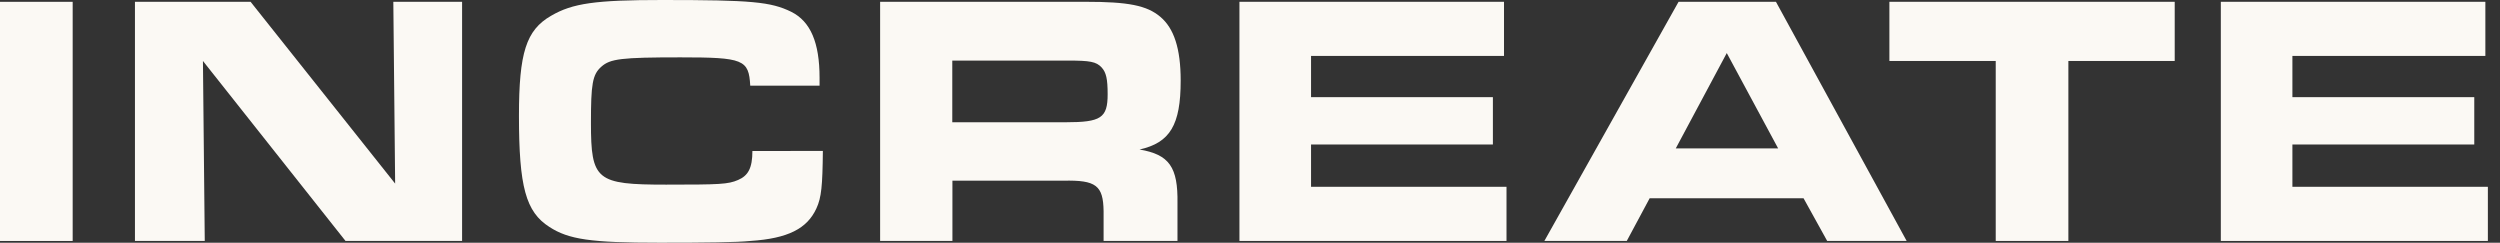
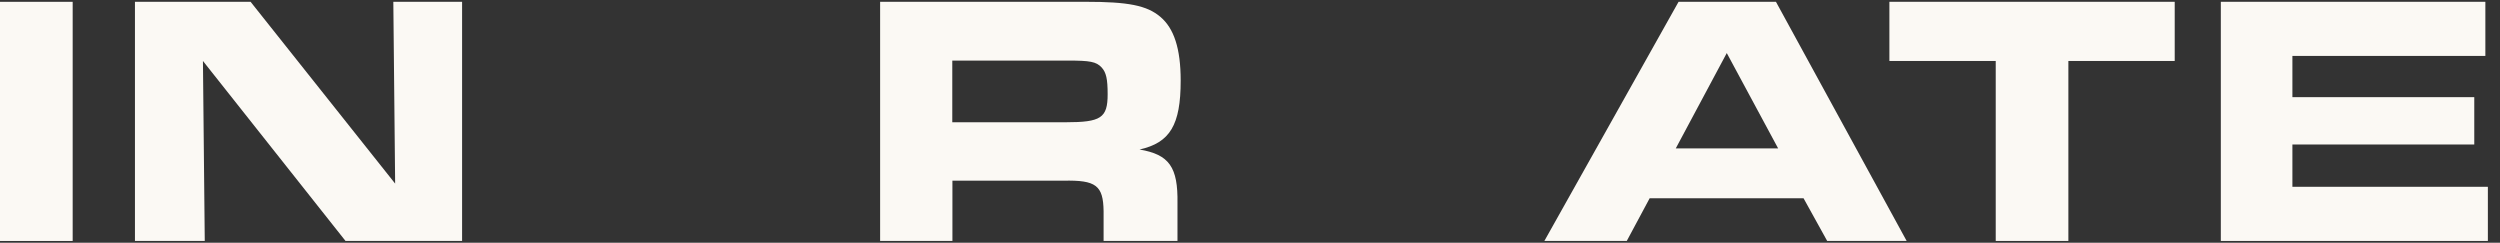
<svg xmlns="http://www.w3.org/2000/svg" width="103" height="10" viewBox="0 0 103 10" fill="none">
  <rect x="0" y="0" width="103" height="10" fill="#333333" stroke="none" />
  <path d="M0 0.075H2.994V9.928H0V0.075Z" fill="#FBF9F4" />
  <path d="M5.56 0.074H10.324L16.28 7.564L16.205 0.074H19.038V9.927H14.235L8.361 2.512L8.436 9.927H5.56V0.074Z" fill="#FBF9F4" />
-   <path d="M33.902 6.218C33.888 7.651 33.843 8.139 33.638 8.582C33.254 9.425 32.457 9.824 30.923 9.927C30.319 9.985 29.139 10 27.178 10C24.346 10 23.431 9.867 22.635 9.35C21.662 8.73 21.381 7.696 21.381 4.771C21.381 2.171 21.677 1.241 22.705 0.65C23.59 0.133 24.534 0 27.292 0C30.964 0 31.76 0.074 32.602 0.488C33.396 0.885 33.766 1.758 33.766 3.205V3.53H30.91C30.851 2.452 30.63 2.363 28.034 2.363C25.586 2.363 25.144 2.422 24.775 2.748C24.405 3.074 24.347 3.472 24.347 5.066C24.347 7.43 24.568 7.607 27.444 7.607C29.671 7.607 29.996 7.593 30.409 7.415C30.822 7.238 30.999 6.927 30.999 6.222L33.902 6.218Z" fill="#FBF9F4" />
  <path d="M36.261 0.074H44.74C46.48 0.074 47.248 0.221 47.808 0.695C48.367 1.168 48.644 1.994 48.644 3.323C48.644 5.155 48.202 5.879 46.949 6.16C48.173 6.367 48.537 6.884 48.512 8.375V9.927H45.468V8.701C45.453 7.641 45.158 7.415 43.816 7.444H39.24V9.927H36.261V0.074ZM43.914 5.037C45.359 5.037 45.635 4.859 45.635 3.885C45.635 3.25 45.575 2.984 45.385 2.777C45.162 2.541 44.912 2.496 44.012 2.496H39.234V5.037H43.914Z" fill="#FBF9F4" />
-   <path d="M61.965 0.074V2.304H54.015V4.003H61.507V5.953H54.015V7.696H62.068V9.927H51.065V0.074H61.965Z" fill="#FBF9F4" />
  <path d="M69.157 0.074H73.169L78.554 9.927H75.28L74.306 8.168H67.966L67.023 9.927H63.628L69.157 0.074ZM73.26 6.115L71.143 2.186L69.041 6.115H73.26Z" fill="#FBF9F4" />
-   <path d="M82.224 2.512H77.843V0.074H89.598V2.512H85.217V9.927H82.224V2.512Z" fill="#FBF9F4" />
+   <path d="M82.224 2.512H77.843V0.074H89.598V2.512H85.217V9.927H82.224V2.512" fill="#FBF9F4" />
  <path d="M102.397 0.074V2.304H94.447V4.003H101.94V5.953H94.447V7.696H102.5V9.927H91.498V0.074H102.397Z" fill="#FBF9F4" />
</svg>